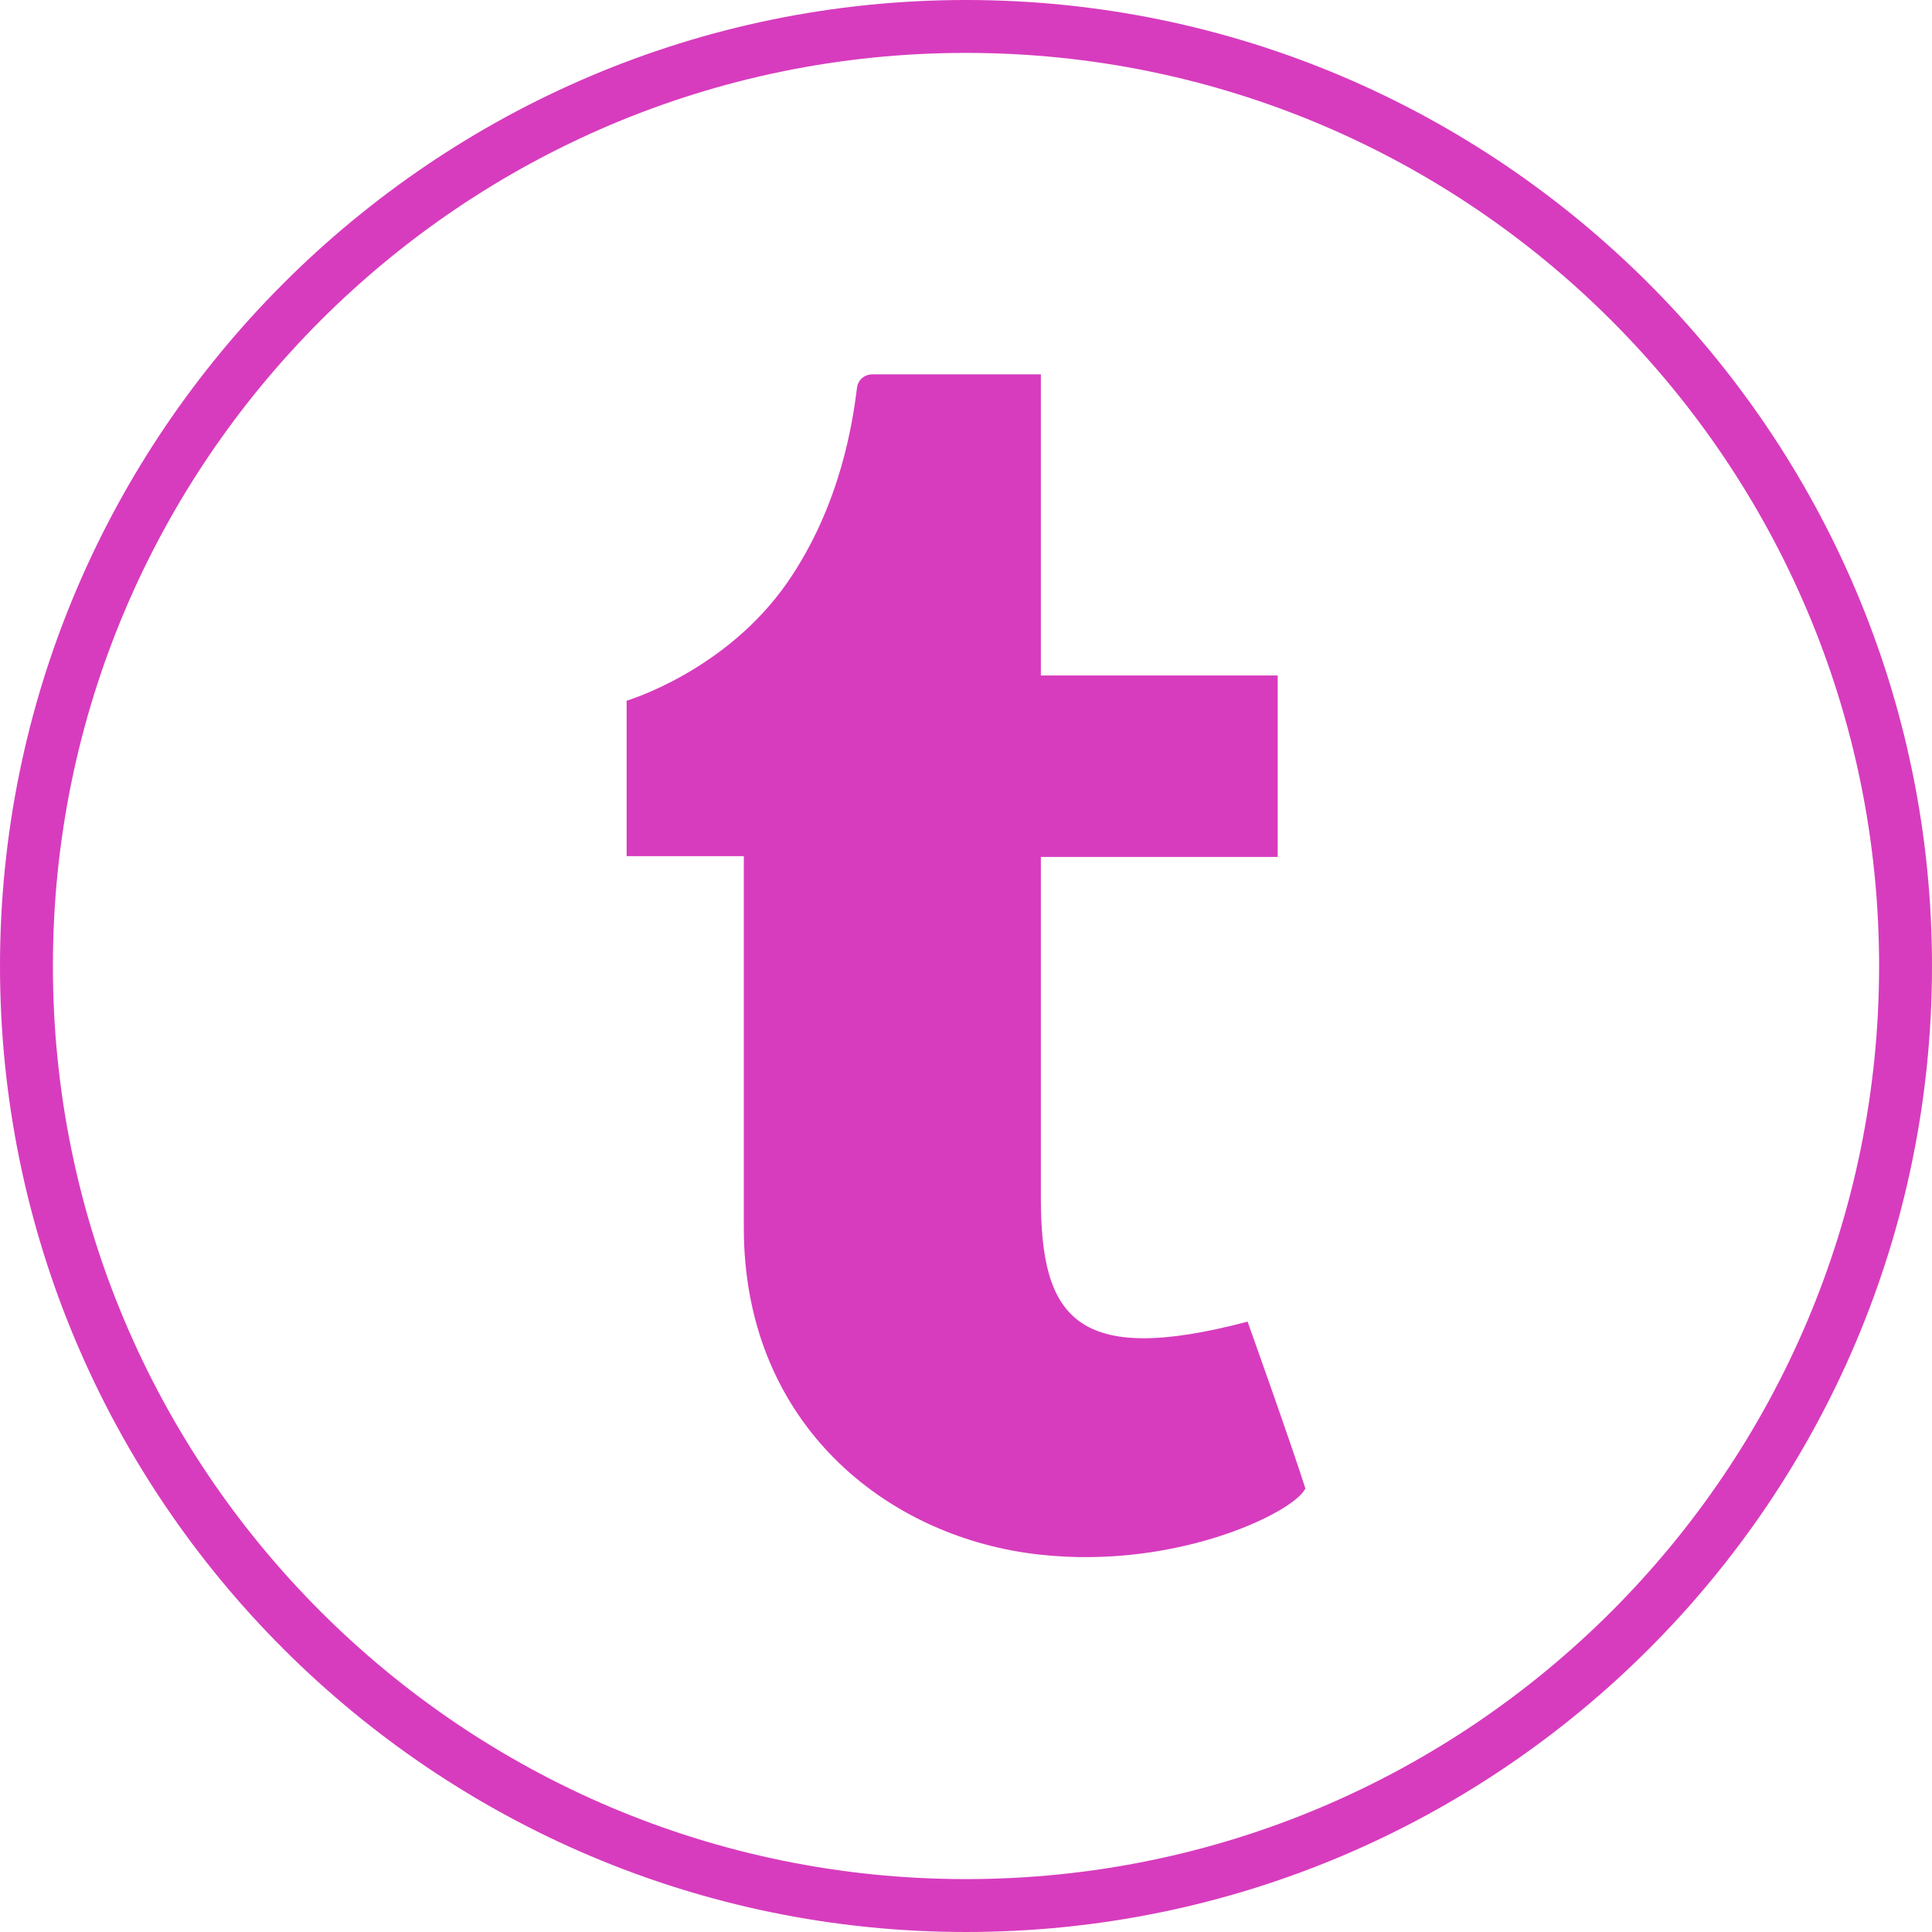
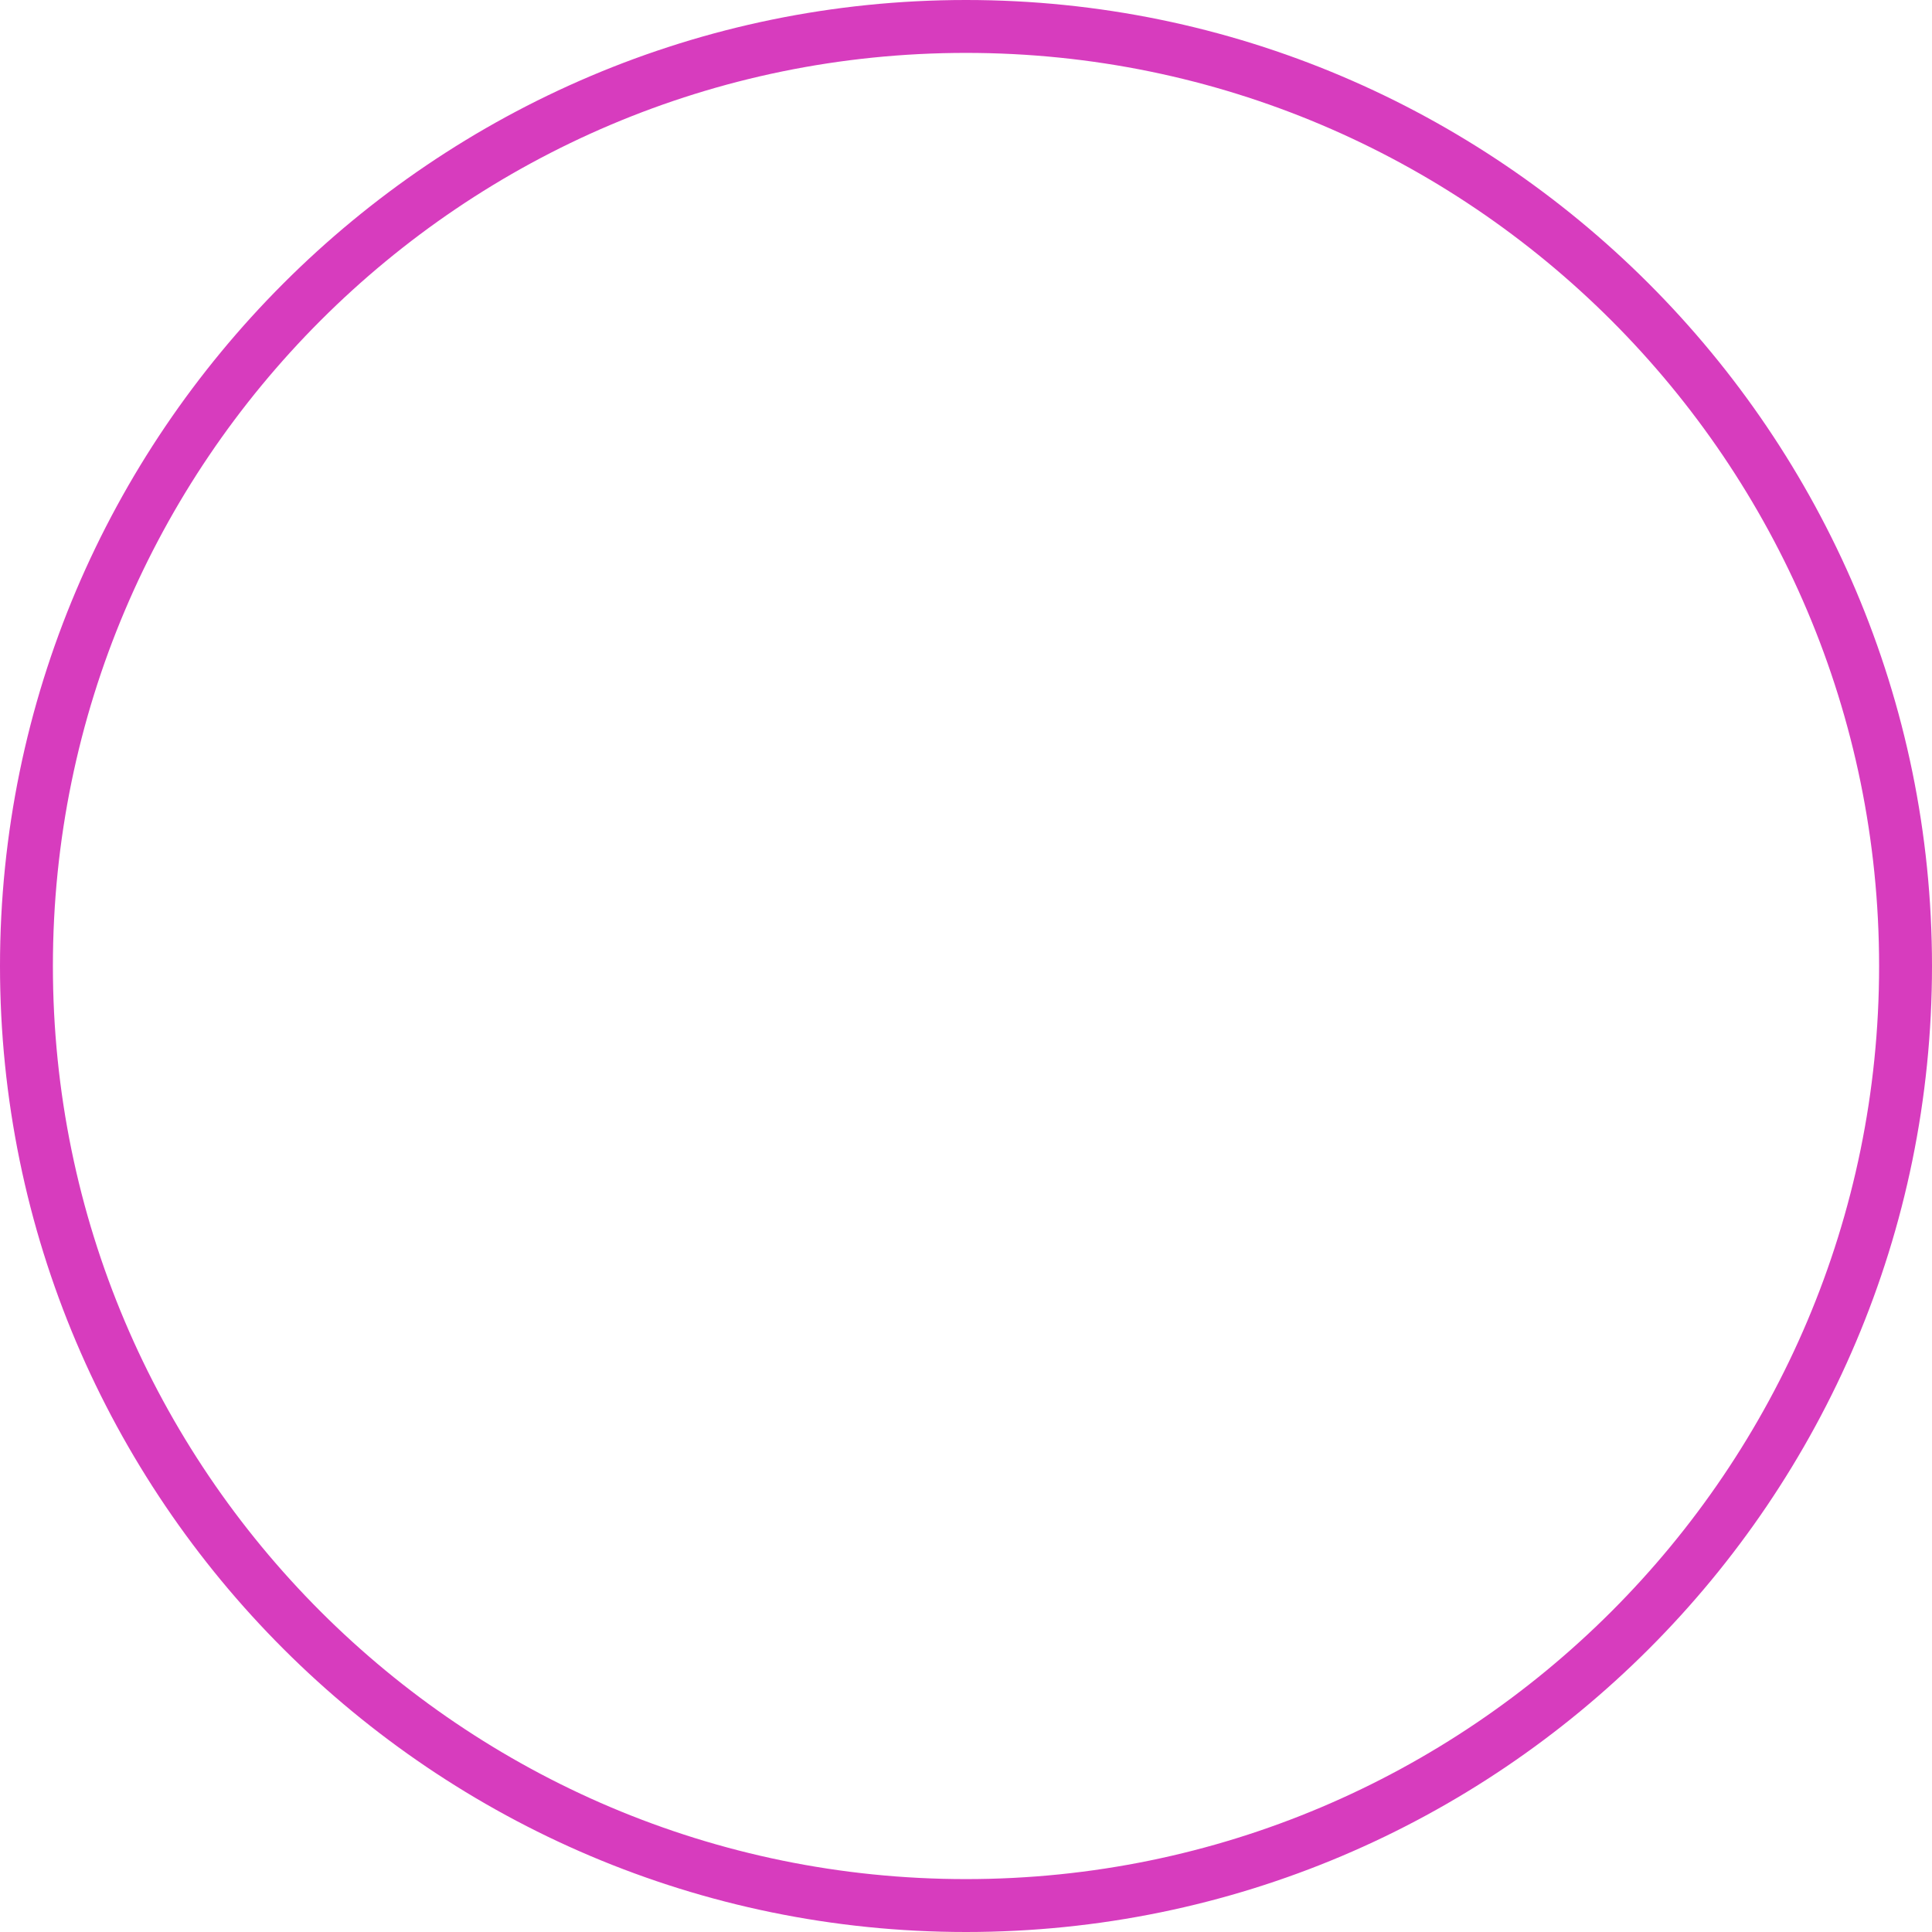
<svg xmlns="http://www.w3.org/2000/svg" fill="#d73cbe" height="237.4" preserveAspectRatio="xMidYMid meet" version="1" viewBox="0.0 0.0 237.4 237.4" width="237.4" zoomAndPan="magnify">
  <g id="change1_1">
-     <path d="M160.4,182.9c-1.4,3-16.8,10.5-34.4,7.9c-18.1-2.7-34.6-16.6-34.6-39.9c0-23.2,0-45.7,0-45.7H77V86.1 c0,0,12.2-3.6,19.8-14.6c6.6-9.6,8-19.9,8.5-23.8c0.1-1,0.9-1.7,1.9-1.7h20.7V83h29.1v22.3h-29.1c0,0,0,28.1,0,41.9 c0,14.6,4.2,20.8,25.4,15.2C153.3,162.4,158.8,177.8,160.4,182.9z" />
    <path d="M118.7,237.4C53.3,237.4,0,184.2,0,118.7C0,53.3,53.3,0,118.7,0s118.7,53.3,118.7,118.7 C237.4,184.2,184.2,237.4,118.7,237.4z M118.7,6.5C56.8,6.5,6.5,56.8,6.5,118.7c0,61.9,50.3,112.2,112.2,112.2 s112.2-50.3,112.2-112.2C230.9,56.8,180.6,6.5,118.7,6.5z" />
  </g>
</svg>